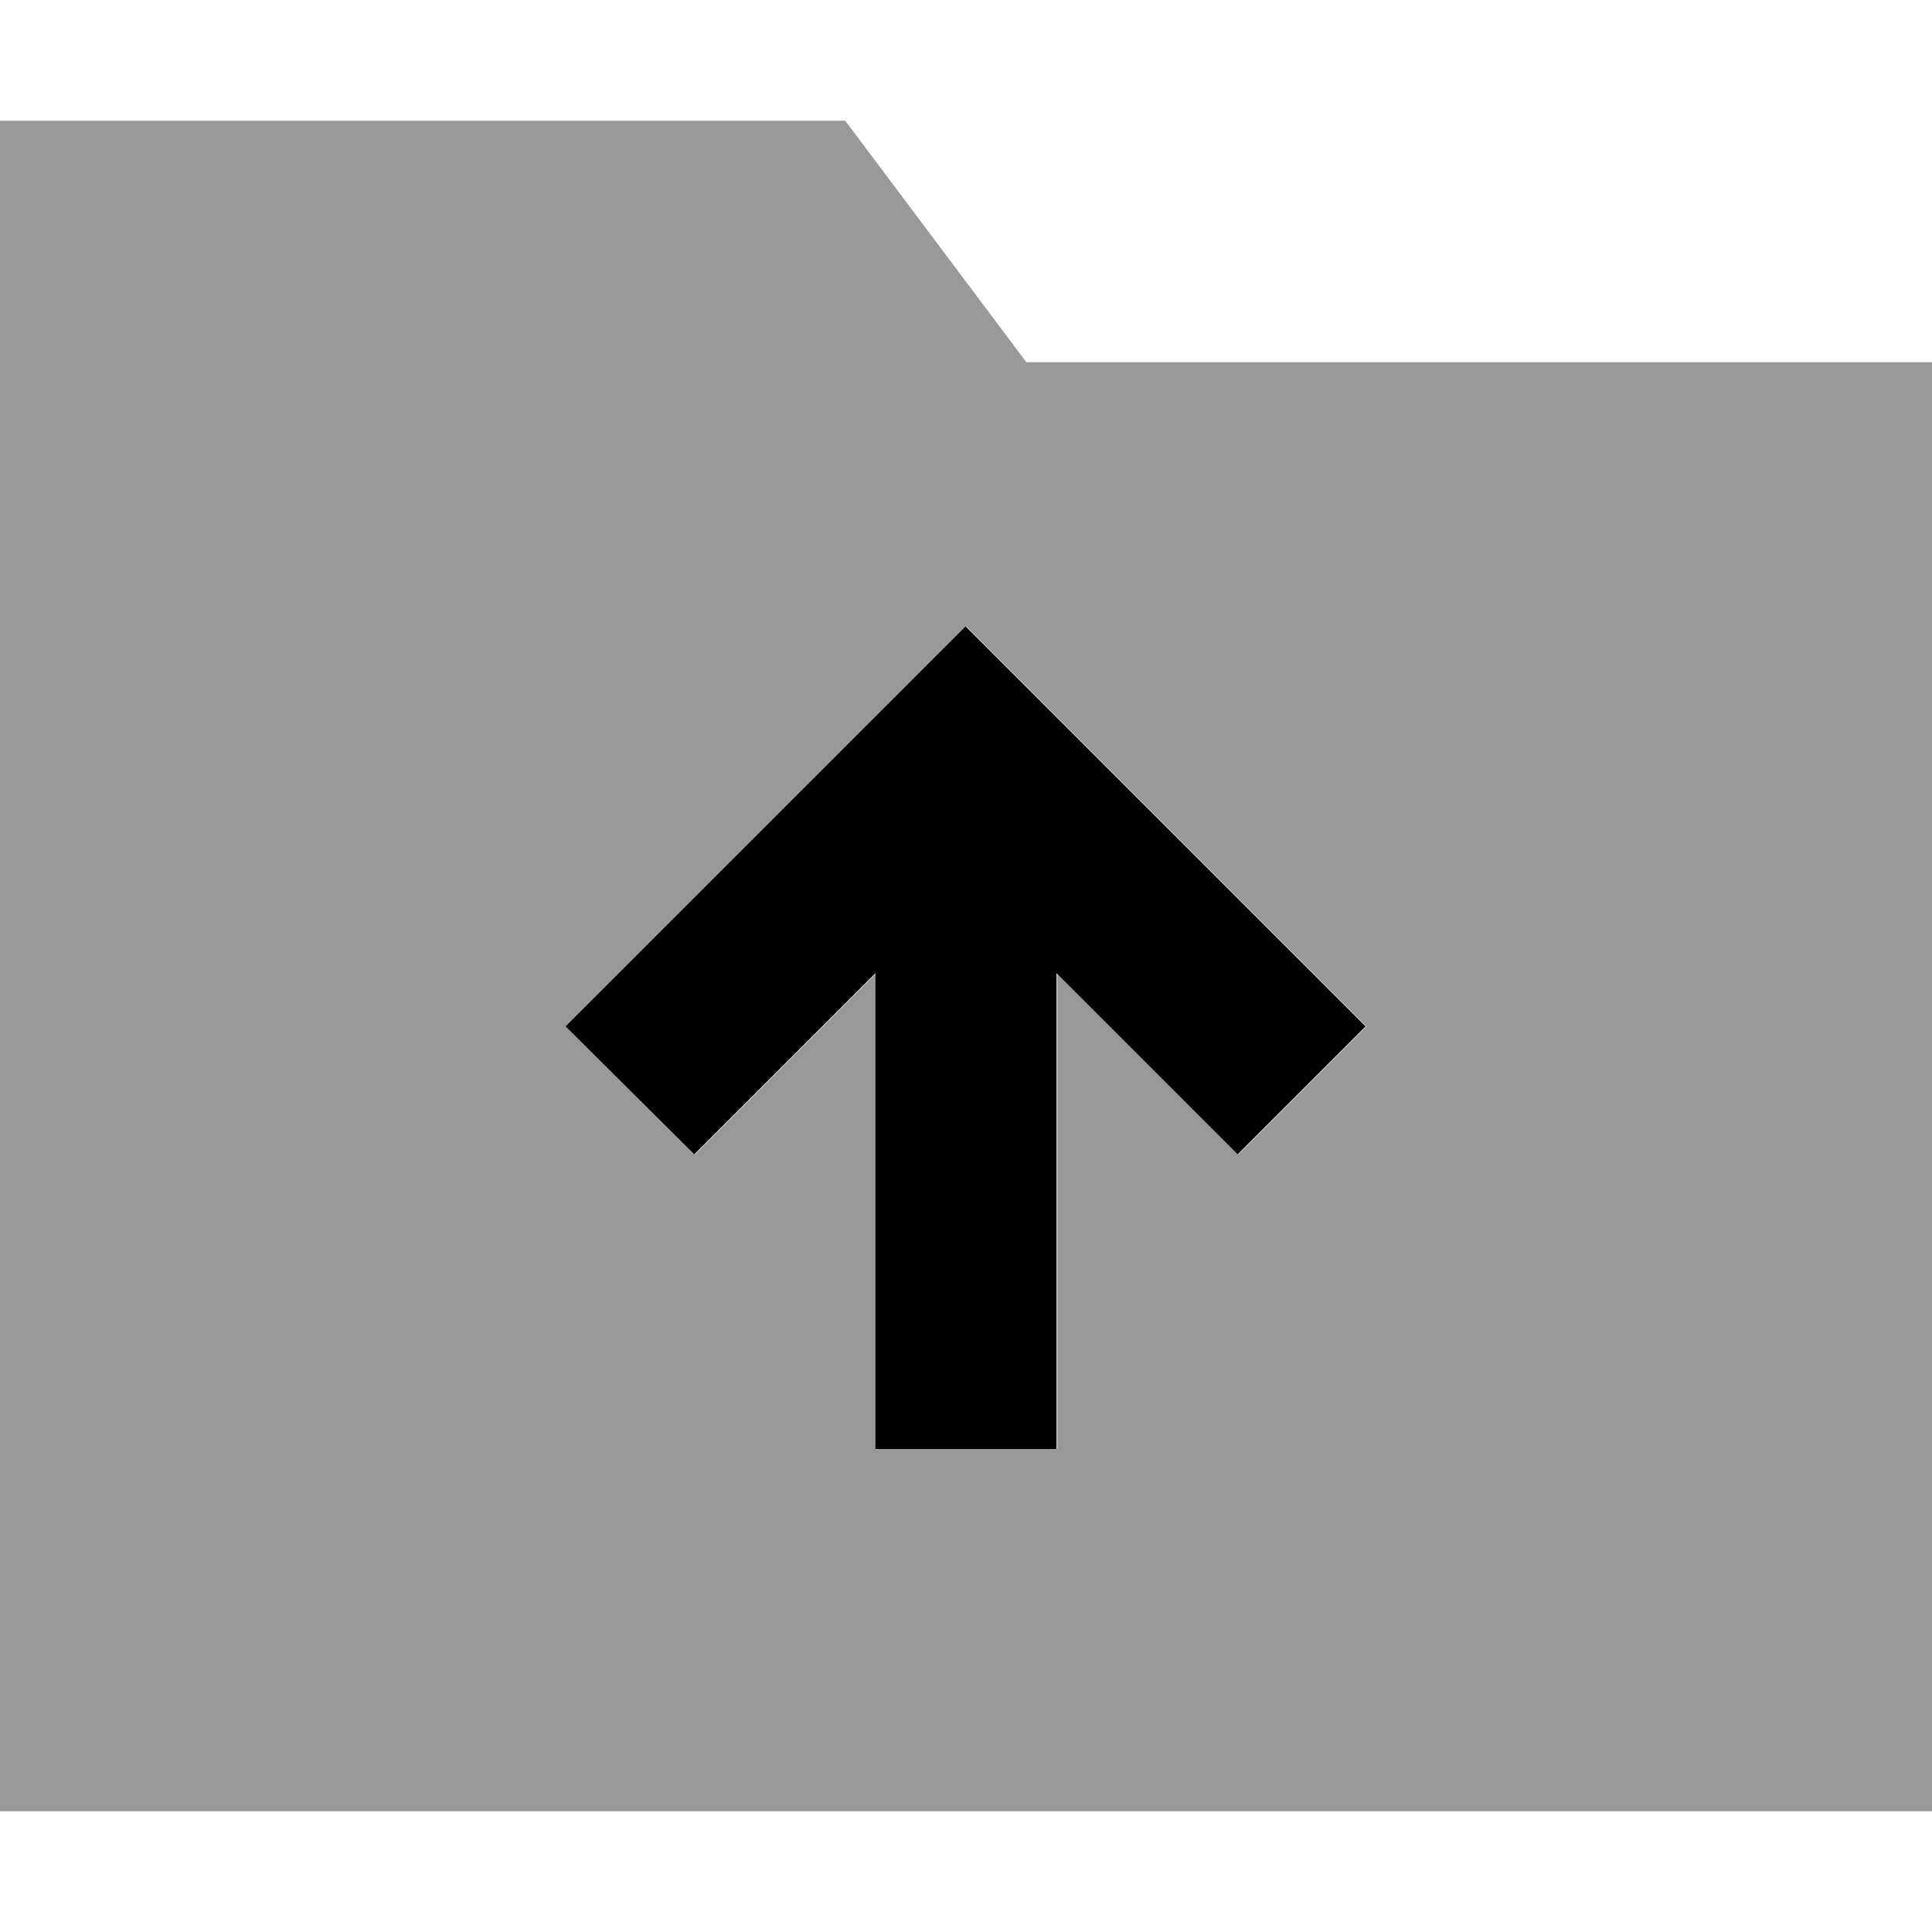
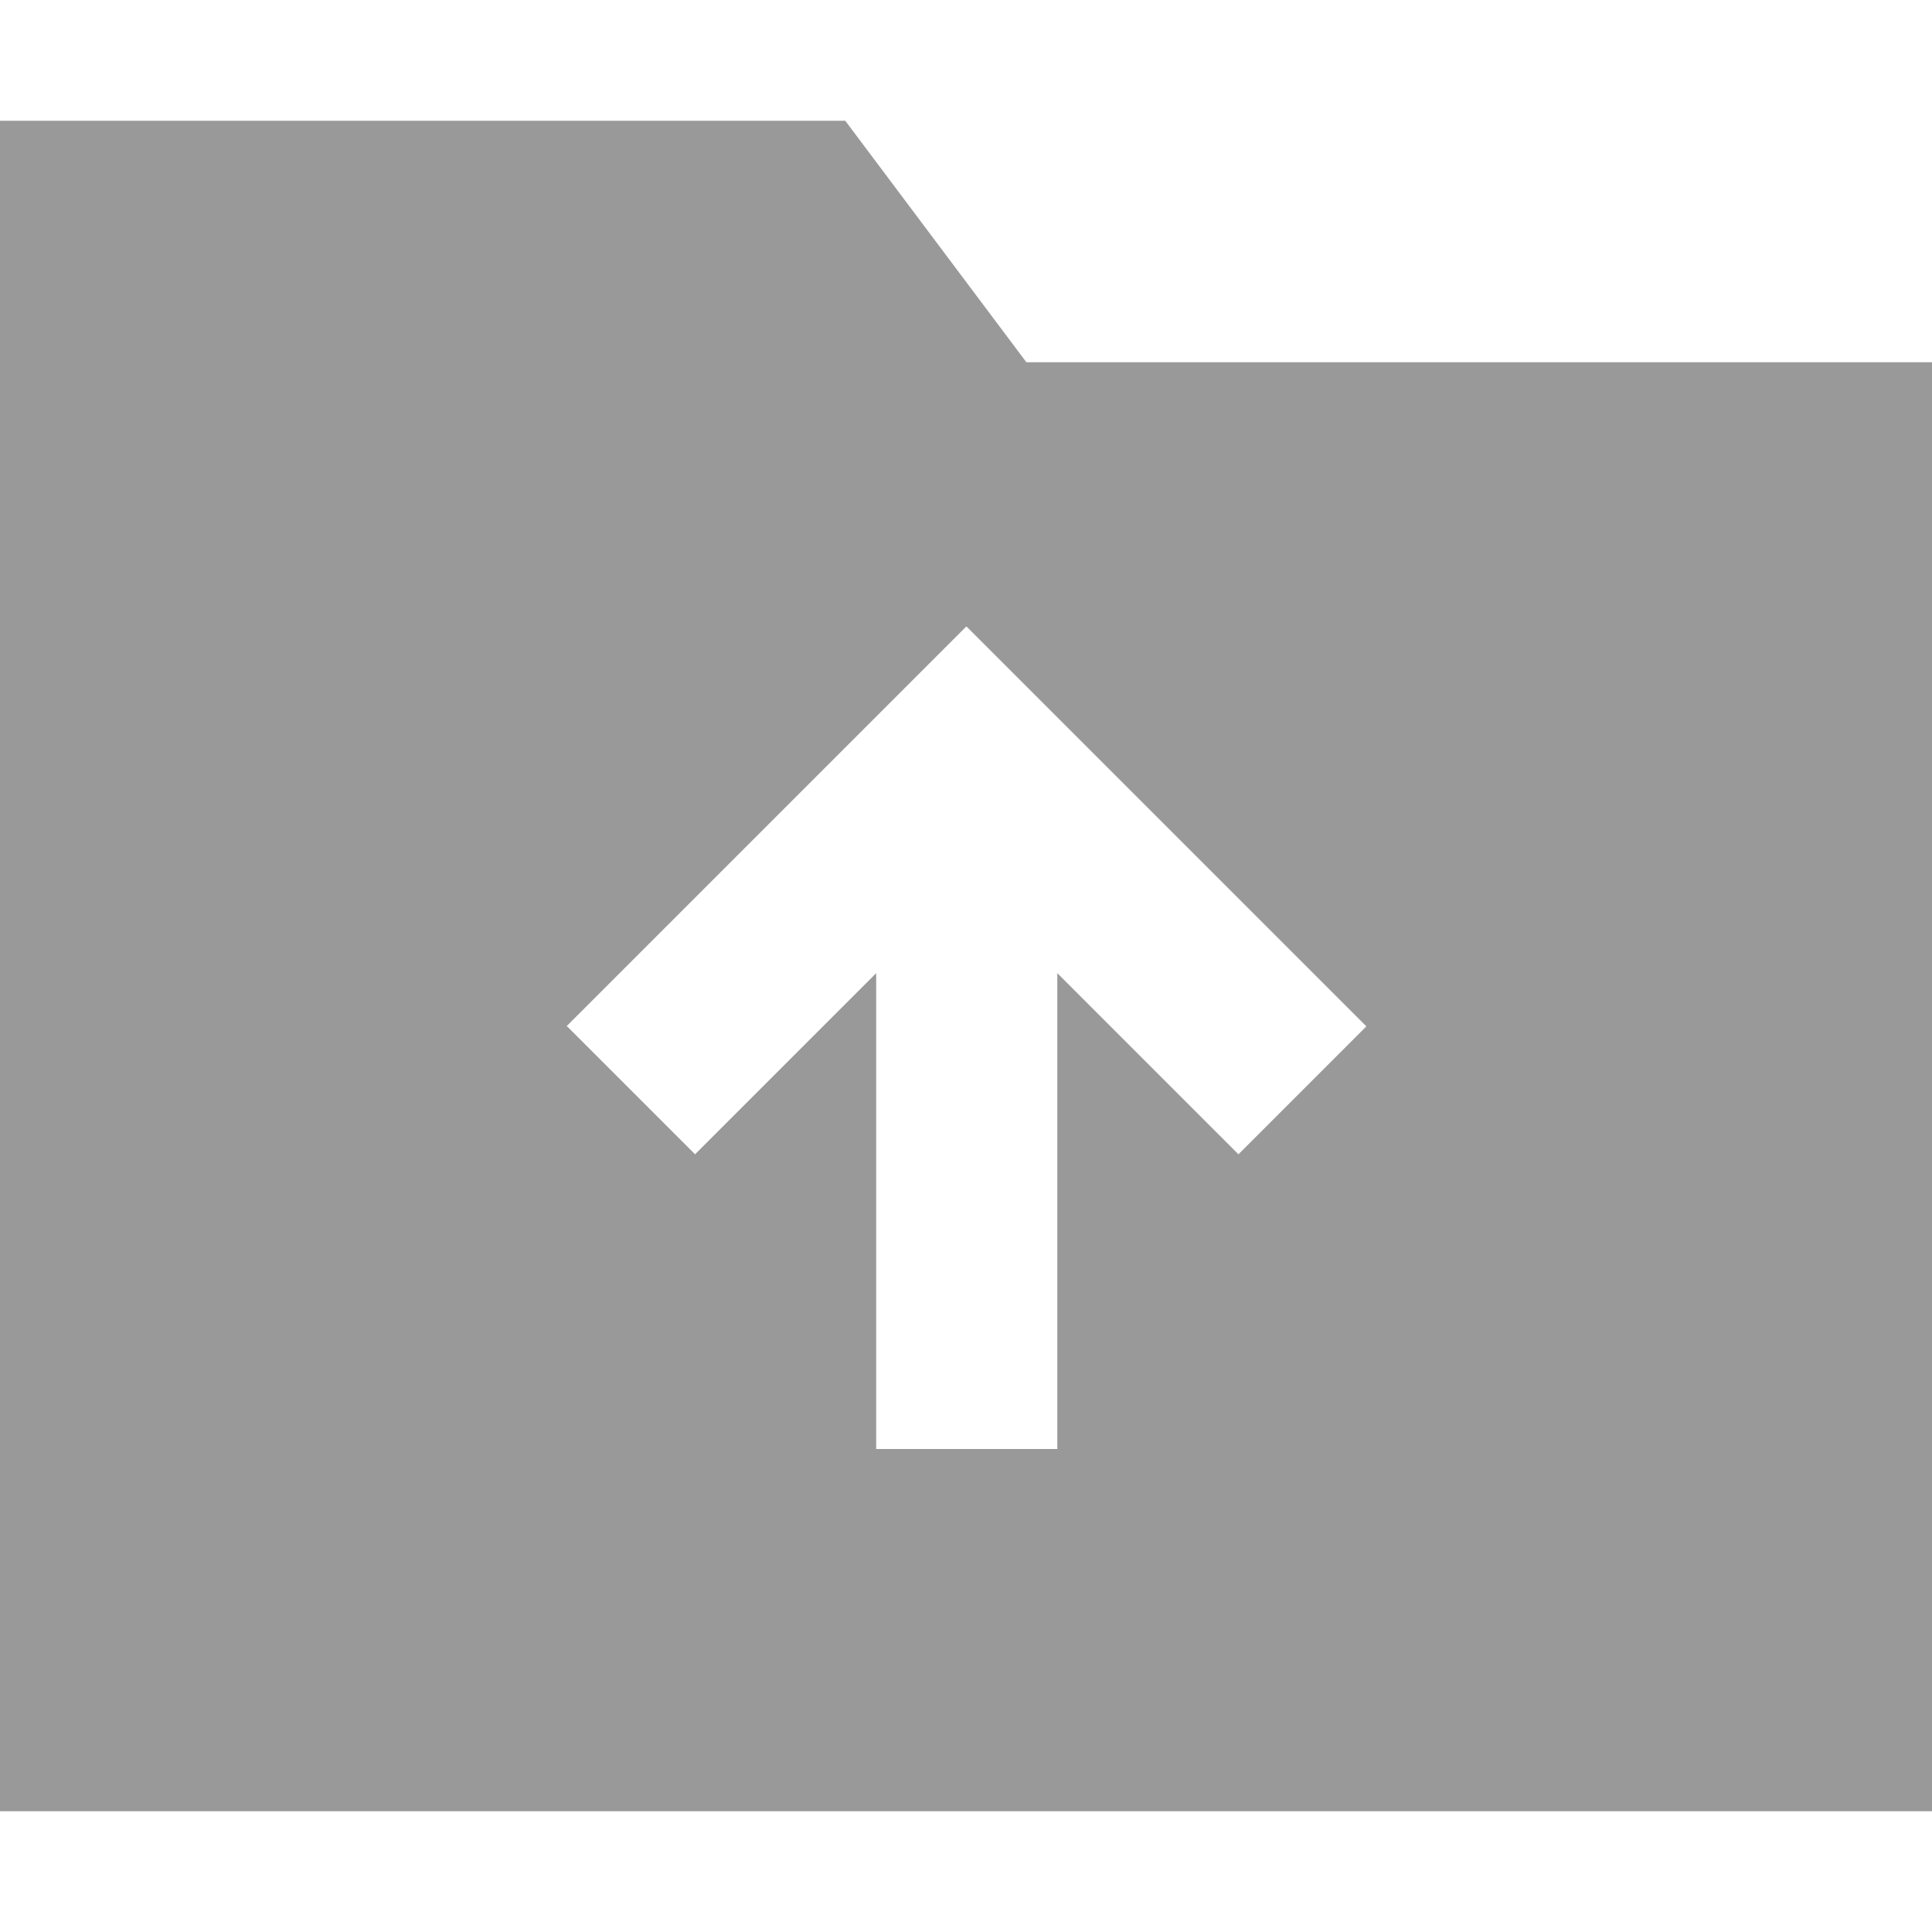
<svg xmlns="http://www.w3.org/2000/svg" viewBox="0 0 512 512">
  <defs>
    <style>.fa-secondary{opacity:.4}</style>
  </defs>
  <path class="fa-secondary" d="M0 32L0 480l512 0 0-384L272 96 224 32 0 32zM150.1 272c5.7-5.7 11.3-11.3 17-17c24-24 48-48 72-72l17-17 17 17c24 24 48 48 72 72c5.7 5.7 11.3 11.3 17 17c-11.3 11.3-22.6 22.6-33.9 33.9c-5.7-5.7-11.3-11.3-17-17c-10.3-10.3-20.7-20.7-31-31c0 34 0 68 0 102.1c0 8 0 16 0 24l-48 0c0-8 0-16 0-24c0-34 0-68 0-102.1c-10.3 10.3-20.7 20.7-31 31c-5.7 5.7-11.3 11.3-17 17c-11.3-11.3-22.6-22.6-33.9-33.9z" />
-   <path class="fa-primary" d="M280 384l0-24 0-102.1 31 31 17 17L361.9 272l-17-17-72-72-17-17-17 17-72 72-17 17L184 305.9l17-17 31-31L232 360l0 24 48 0z" />
</svg>